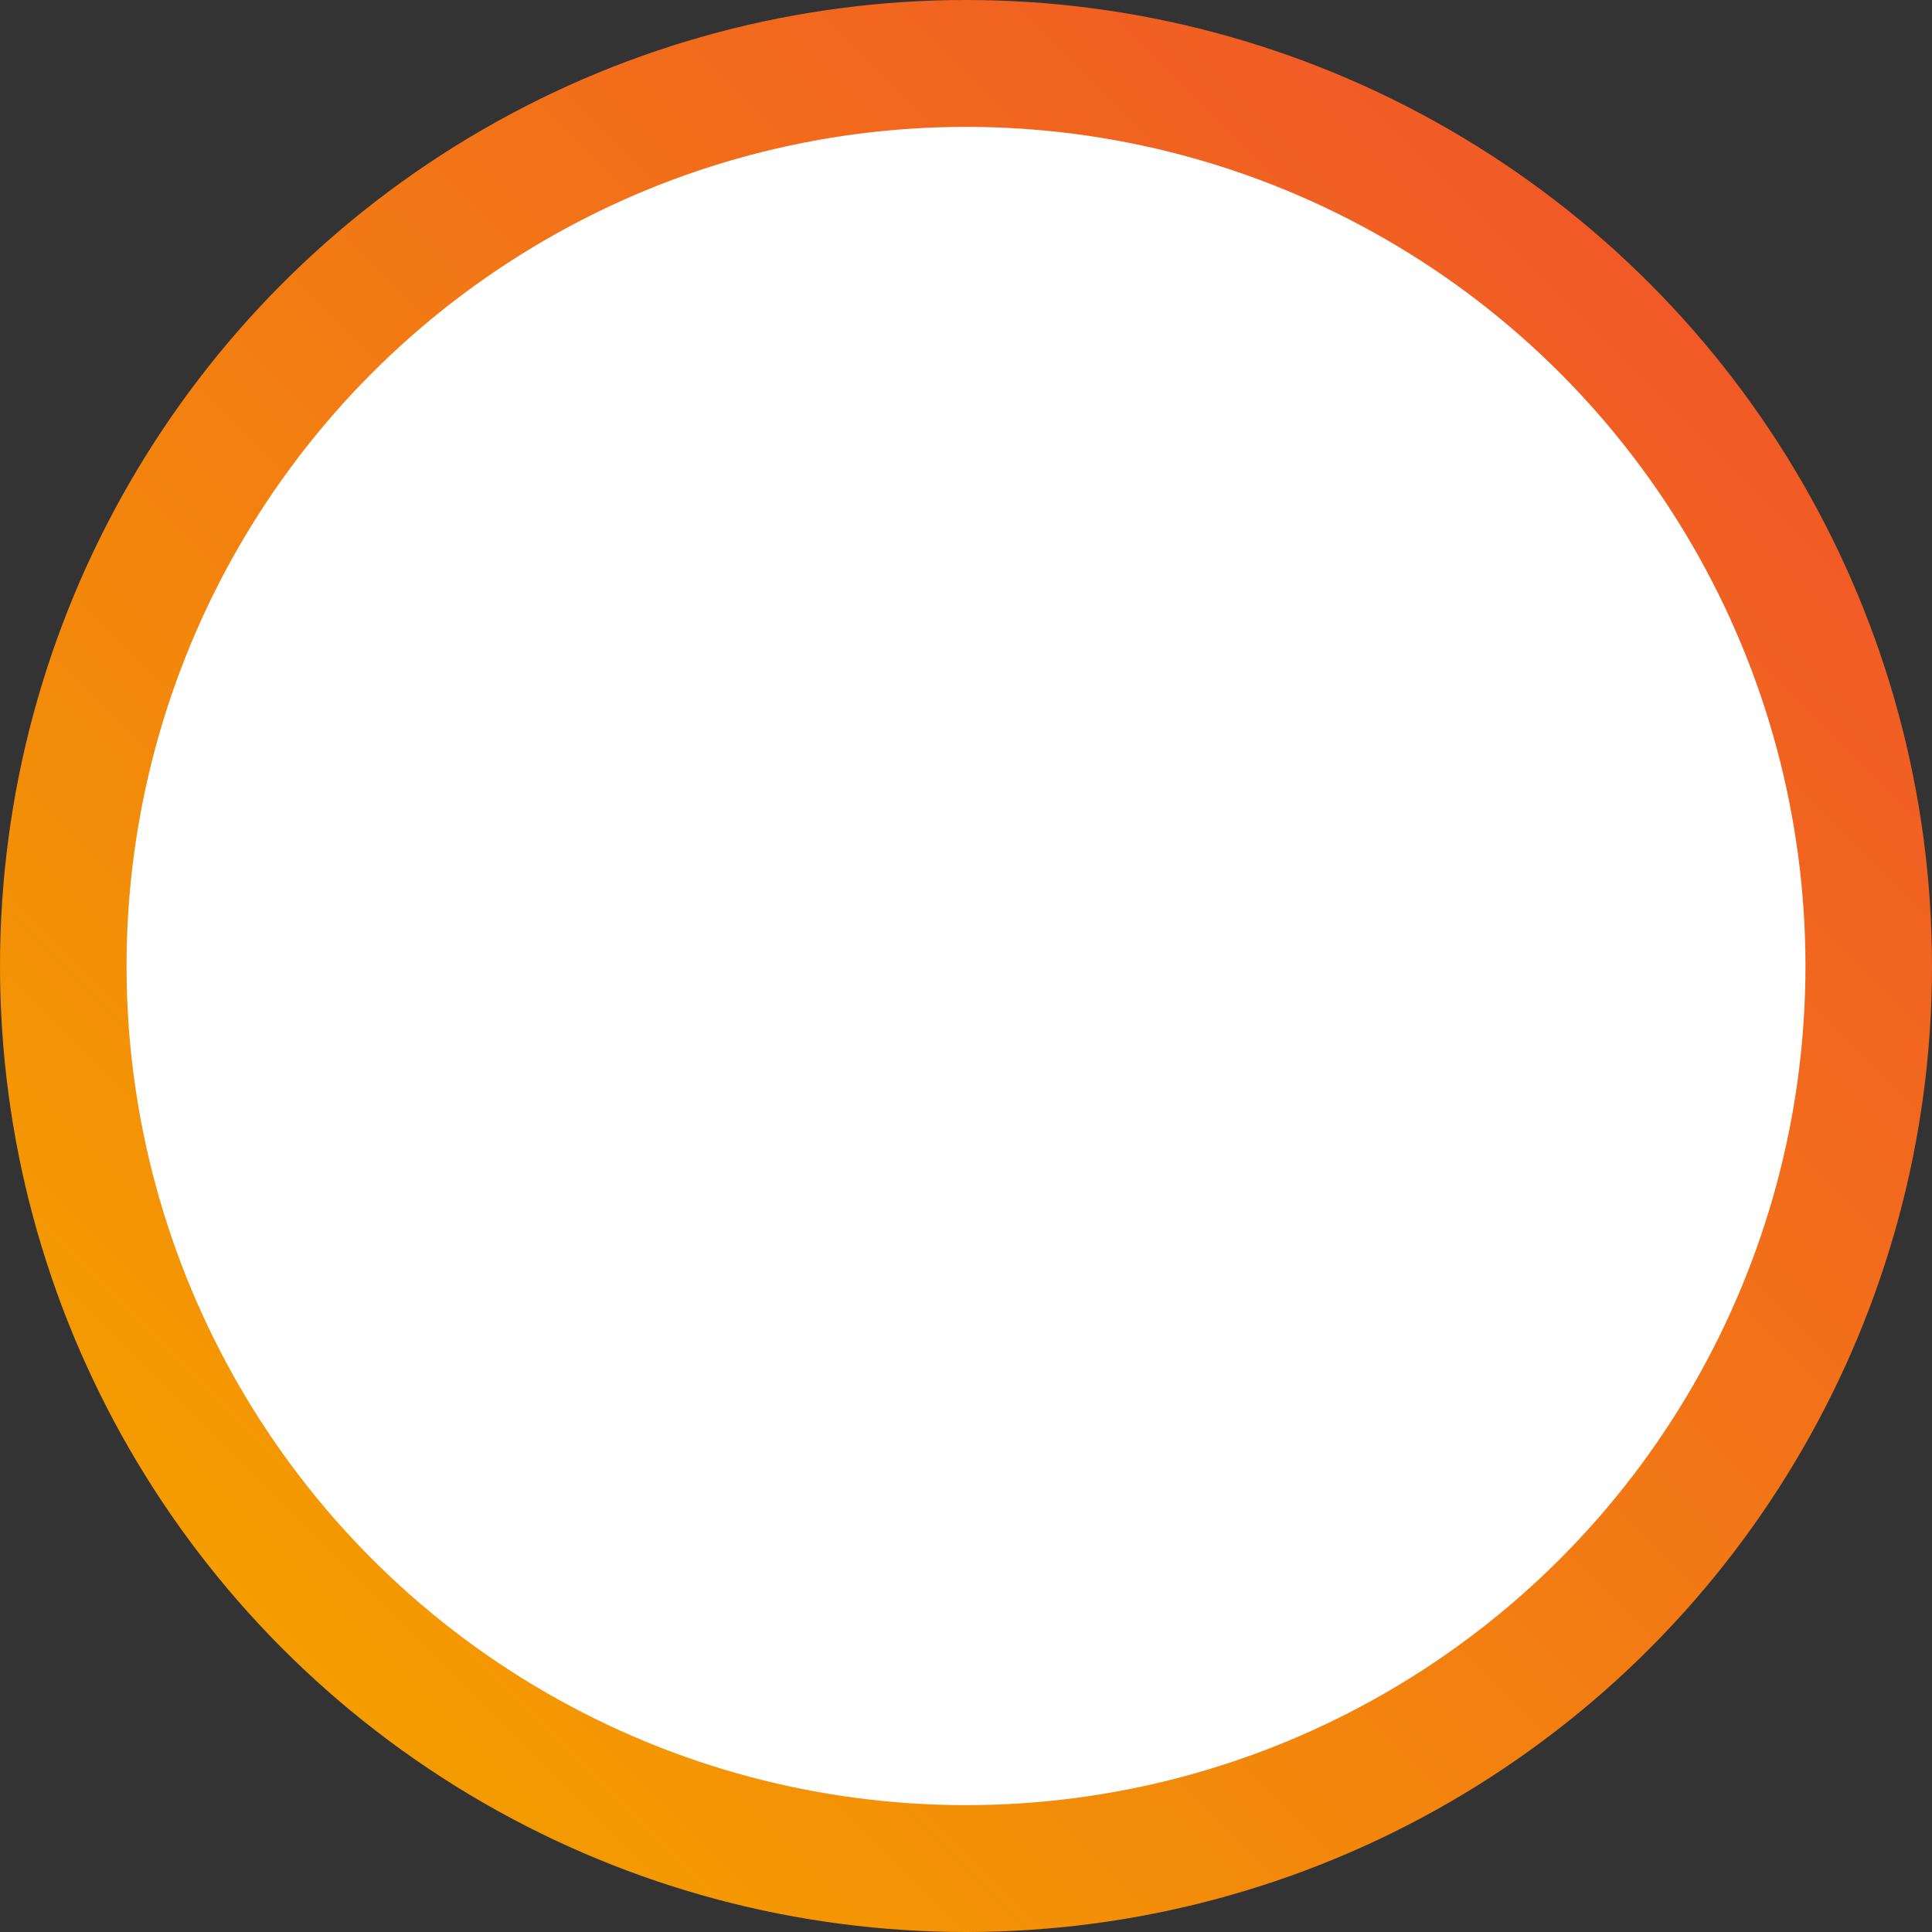
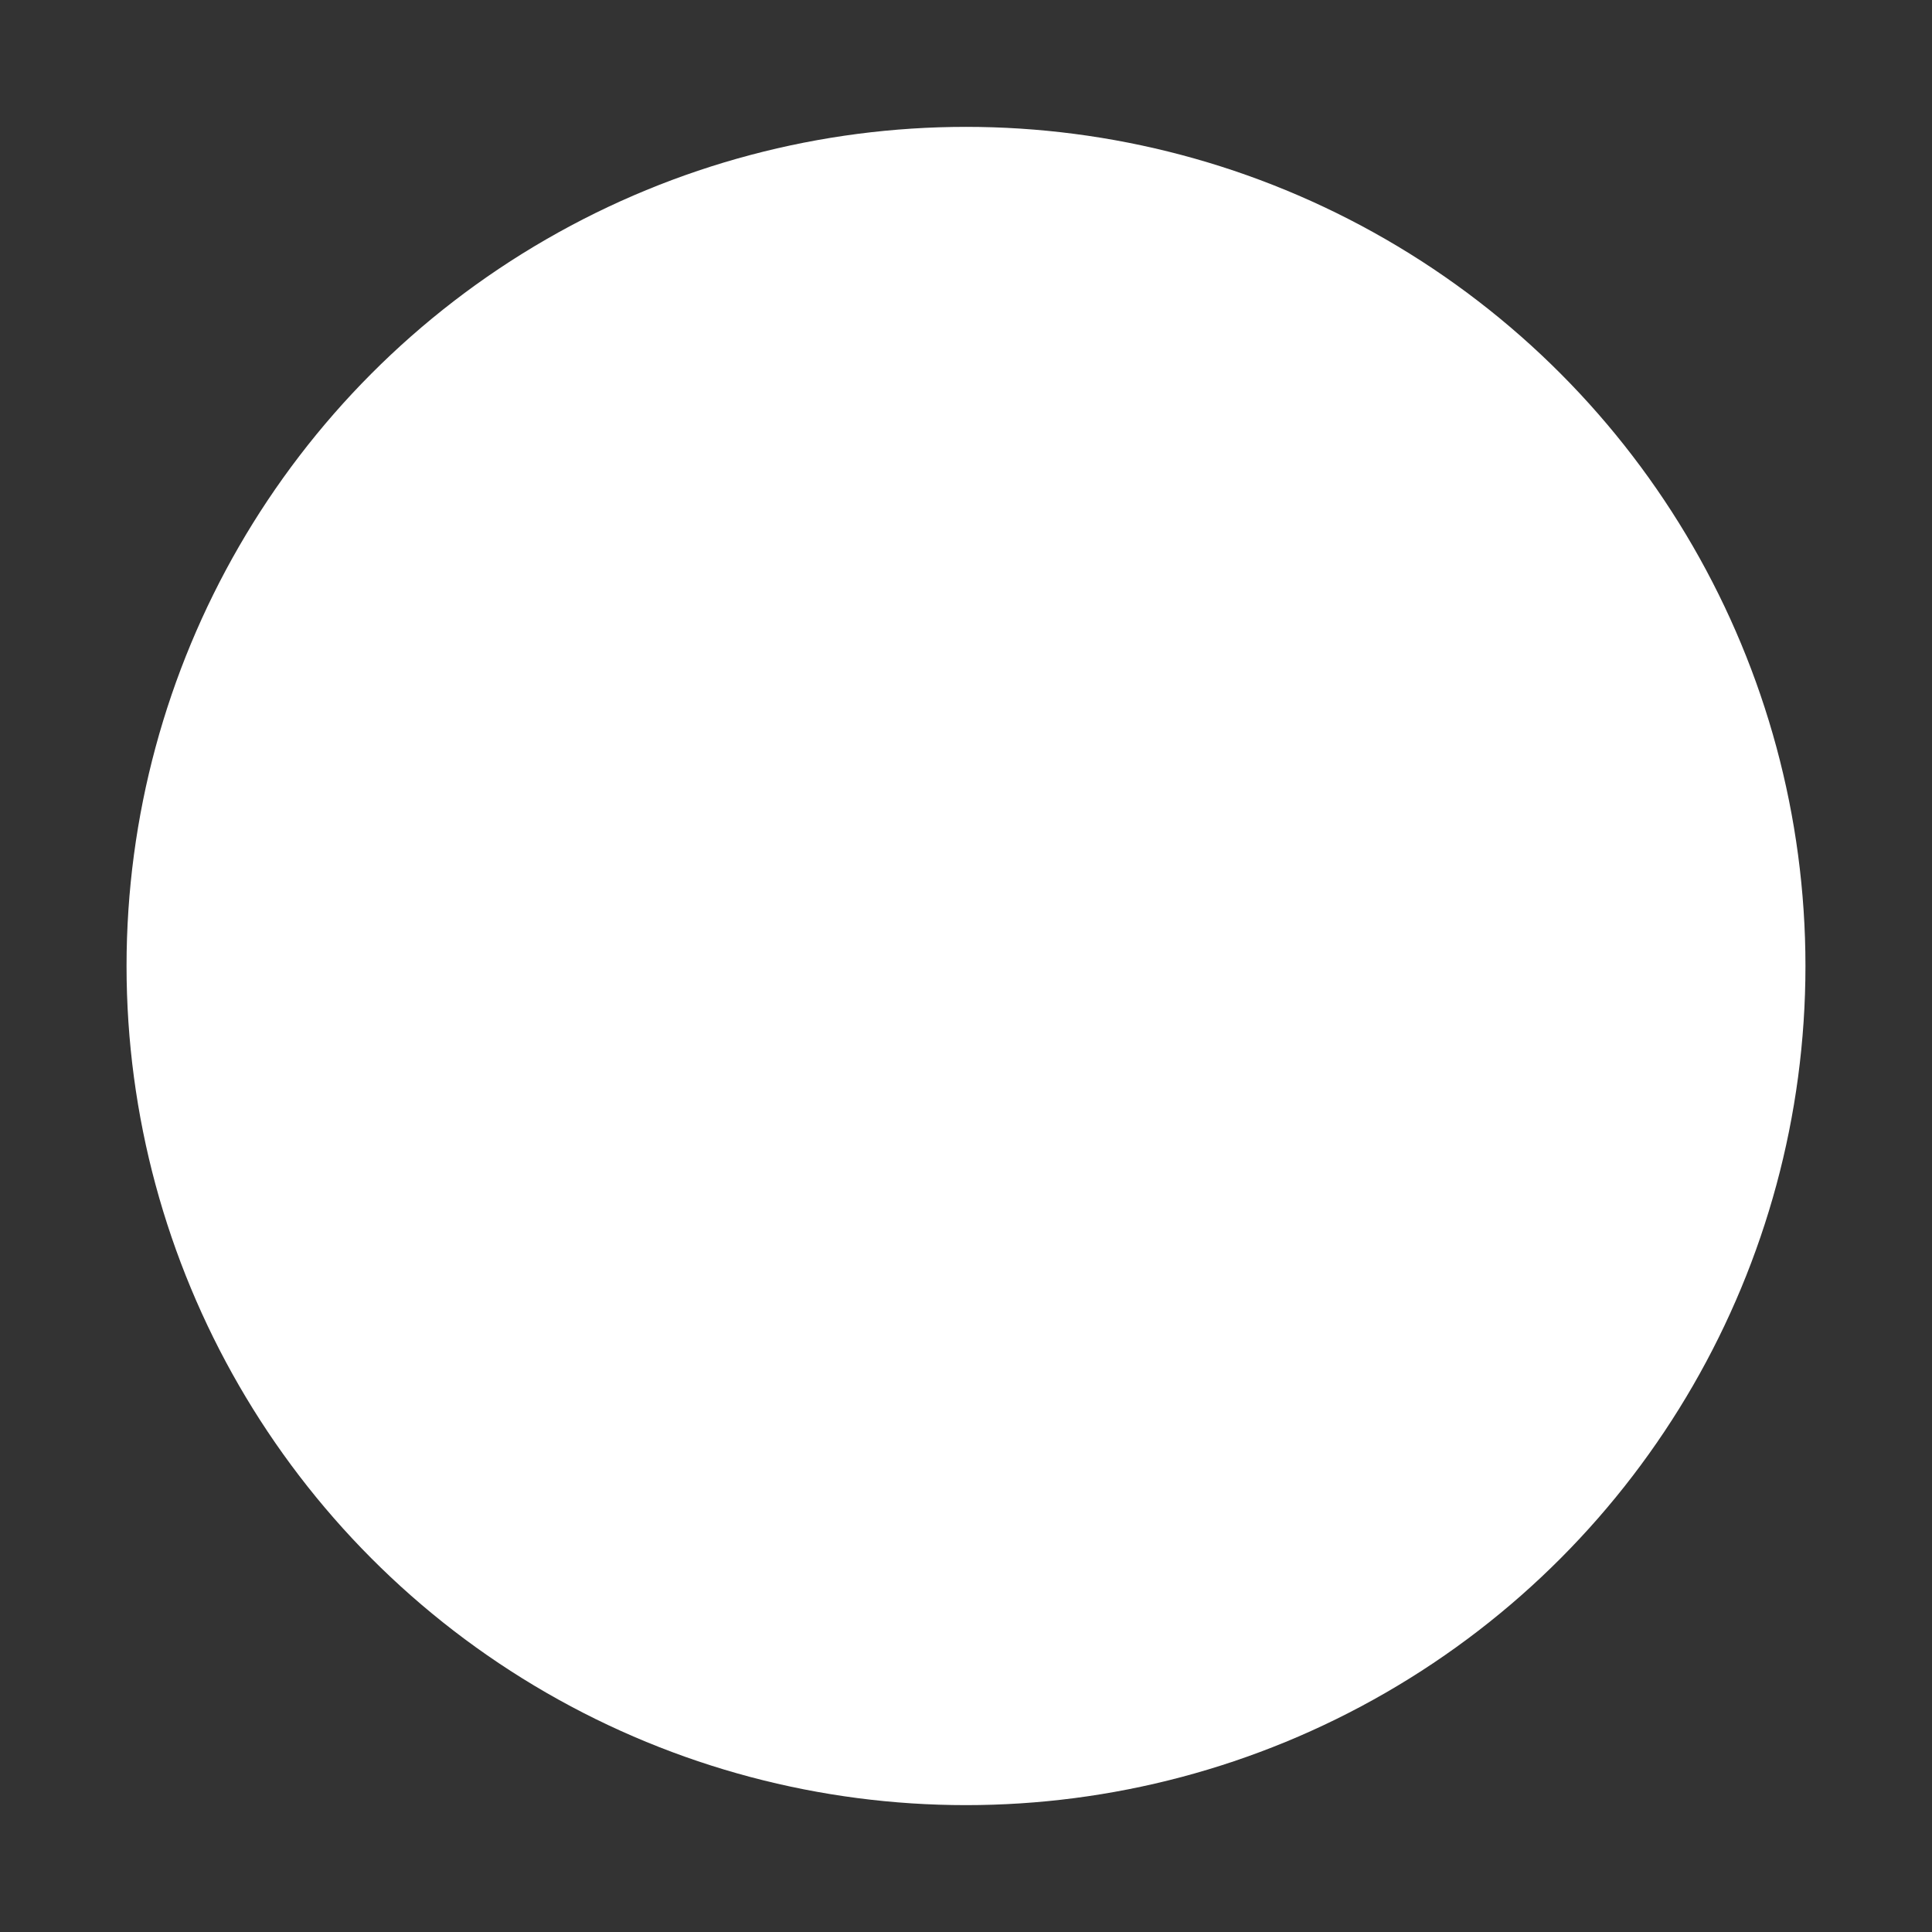
<svg xmlns="http://www.w3.org/2000/svg" width="60" height="60" viewBox="0 0 60 60">
  <rect x="0" y="0" width="60" height="60" fill="#333333" stroke="none" />
  <defs>
    <style>
      .a {
        fill: url(#a);
      }

      .b {
        fill: #fff;
      }
    </style>
    <linearGradient id="a" y1="30.01" x2="59.99" y2="30.01" gradientTransform="translate(72.42 30.01) rotate(135)" gradientUnits="userSpaceOnUse">
      <stop offset="0" stop-color="#f15a26" />
      <stop offset="1" stop-color="#f49c00" />
    </linearGradient>
  </defs>
  <title>bonus_iconR</title>
  <g>
-     <ellipse class="a" cx="30" cy="30" rx="30" ry="30" />
    <ellipse class="b" cx="30" cy="30" rx="26.07" ry="26.06" />
  </g>
</svg>